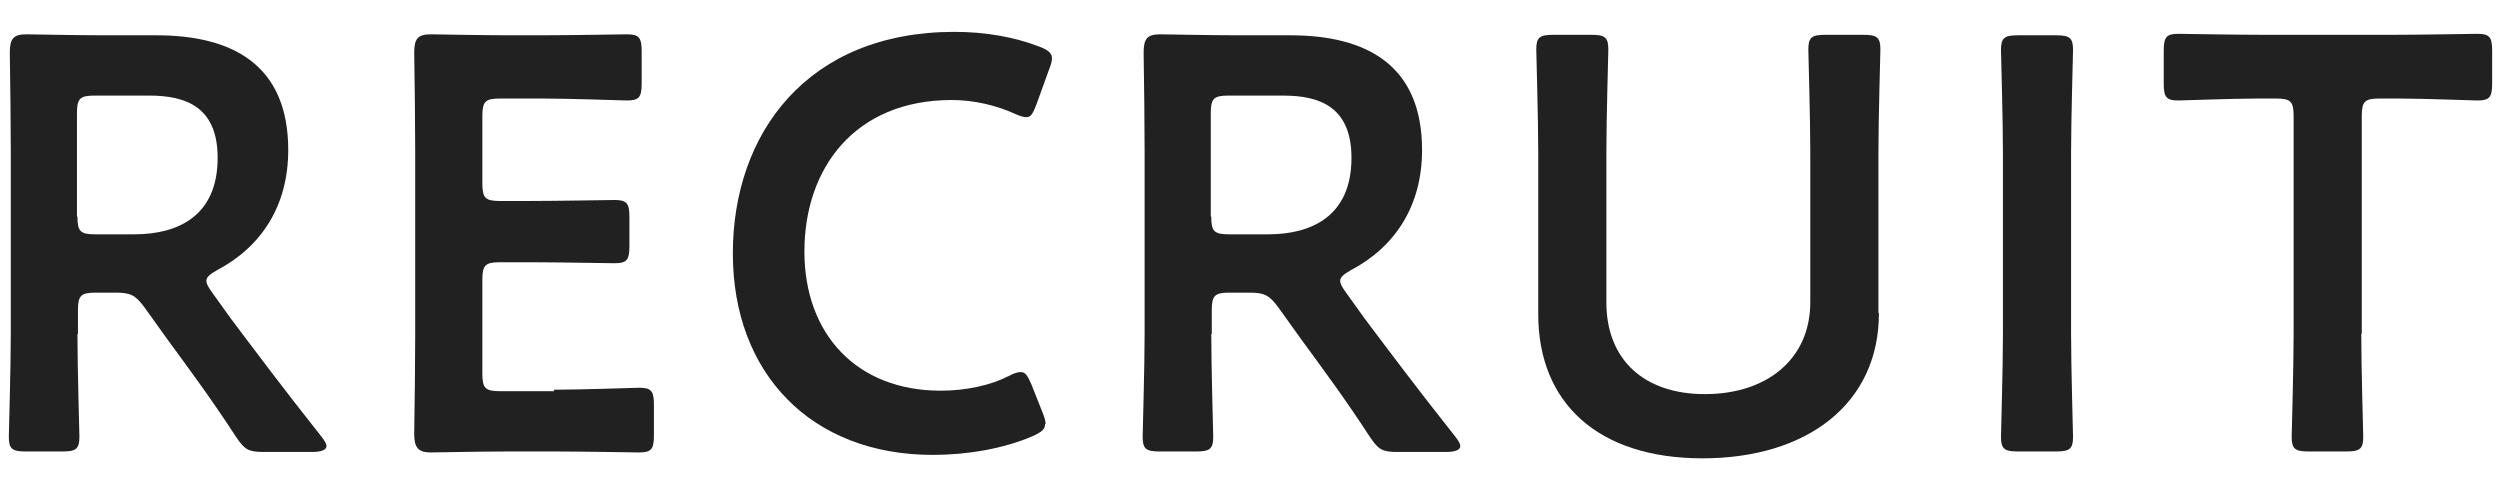
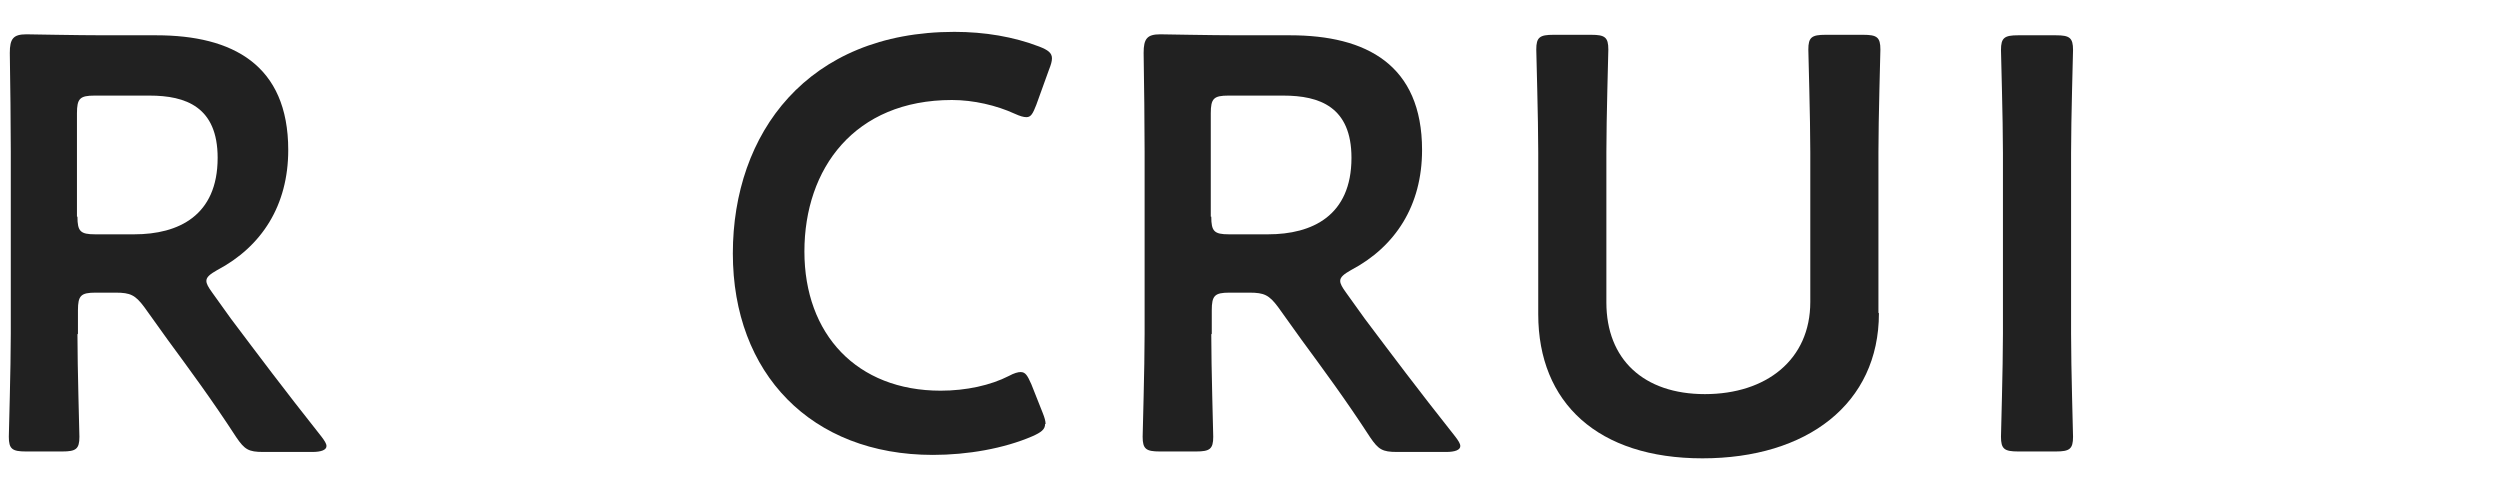
<svg xmlns="http://www.w3.org/2000/svg" id="_レイヤー_1" viewBox="0 0 51 10" width="51" height="10">
  <defs>
    <style>.cls-1{fill:#212121;stroke-width:0px;}</style>
  </defs>
  <path class="cls-1" d="M1.58,6.81c0,.7.04,2.01.04,2.1,0,.25-.07.3-.35.3h-.74c-.28,0-.35-.05-.35-.3,0-.08.04-1.4.04-2.1v-3.72c0-.59-.01-1.34-.02-2.01,0-.29.07-.38.34-.38.08,0,1.03.02,1.59.02h1.06c1.55,0,2.69.6,2.69,2.34,0,1.13-.54,1.97-1.45,2.45-.14.08-.22.14-.22.22,0,.06.04.13.12.24l.38.53c.58.77,1.05,1.4,1.85,2.41.06.08.1.14.1.19,0,.08-.11.12-.29.12h-1c-.3,0-.38-.05-.55-.3-.5-.77-.96-1.39-1.4-1.99l-.48-.67c-.18-.24-.28-.29-.58-.29h-.41c-.3,0-.36.06-.36.36v.49ZM1.58,4.42c0,.3.06.36.36.36h.8c.9,0,1.7-.38,1.7-1.56,0-1.04-.65-1.27-1.39-1.27h-1.12c-.3,0-.36.06-.36.36v2.11Z" />
-   <path class="cls-1" d="M11.3,7.95c.58,0,1.66-.04,1.74-.04.25,0,.3.07.3.35v.62c0,.28-.05.35-.3.35-.08,0-1.16-.02-1.74-.02h-.92c-.56,0-1.51.02-1.59.02-.26,0-.34-.1-.34-.38.01-.67.02-1.43.02-2v-3.77c0-.59-.01-1.39-.02-2,0-.29.07-.38.34-.38.08,0,1.03.02,1.59.02h.67c.58,0,1.66-.02,1.74-.02.25,0,.3.07.3.35v.65c0,.28-.05.35-.3.35-.08,0-1.16-.04-1.74-.04h-.85c-.3,0-.36.06-.36.36v1.37c0,.3.06.36.36.36h.6c.56,0,1.66-.02,1.74-.02.25,0,.3.07.3.35v.59c0,.28-.05.35-.3.35-.08,0-1.18-.02-1.74-.02h-.6c-.3,0-.36.06-.36.36v1.91c0,.3.06.36.36.36h1.1Z" />
  <path class="cls-1" d="M21.32,8.65c0,.11-.08.17-.26.25-.58.25-1.32.38-2.03.38-2.48,0-4.08-1.66-4.08-4.11s1.52-4.52,4.52-4.52c.62,0,1.21.1,1.73.3.18.07.26.13.26.24,0,.06-.02.13-.06.23l-.26.72c-.07.18-.11.25-.2.25-.06,0-.13-.02-.24-.07-.37-.17-.84-.28-1.28-.28-1.99,0-3.01,1.4-3.01,3.09s1.07,2.84,2.78,2.84c.52,0,1.02-.11,1.39-.3.11-.06.19-.08.24-.08.1,0,.14.07.22.25l.23.58c.04.1.06.17.06.23Z" />
  <path class="cls-1" d="M24.71,6.81c0,.7.04,2.01.04,2.1,0,.25-.07.3-.35.3h-.74c-.28,0-.35-.05-.35-.3,0-.08.04-1.4.04-2.1v-3.72c0-.59-.01-1.34-.02-2.01,0-.29.07-.38.34-.38.08,0,1.03.02,1.59.02h1.06c1.55,0,2.69.6,2.69,2.34,0,1.13-.54,1.97-1.45,2.45-.14.08-.22.14-.22.22,0,.06.04.13.12.24l.38.53c.58.77,1.05,1.4,1.85,2.41.06.08.1.14.1.19,0,.08-.11.12-.29.12h-1c-.3,0-.38-.05-.55-.3-.5-.77-.96-1.39-1.4-1.99l-.48-.67c-.18-.24-.28-.29-.58-.29h-.41c-.3,0-.36.06-.36.36v.49ZM24.71,4.42c0,.3.06.36.36.36h.8c.9,0,1.7-.38,1.7-1.56,0-1.04-.65-1.27-1.39-1.27h-1.12c-.3,0-.36.06-.36.36v2.11Z" />
  <path class="cls-1" d="M38.33,6.39c0,1.85-1.47,2.96-3.6,2.96s-3.35-1.13-3.35-2.94v-3.3c0-.7-.04-2.01-.04-2.1,0-.25.07-.3.35-.3h.77c.28,0,.35.05.35.3,0,.08-.04,1.4-.04,2.1v3.06c0,1.16.76,1.87,2.01,1.87s2.15-.7,2.15-1.88v-3.05c0-.7-.04-2.01-.04-2.1,0-.25.07-.3.35-.3h.77c.28,0,.35.05.35.3,0,.08-.04,1.4-.04,2.1v3.27Z" />
  <path class="cls-1" d="M41.17,9.21c-.28,0-.35-.05-.35-.3,0-.08.04-1.4.04-2.1v-3.69c0-.7-.04-2.01-.04-2.1,0-.25.07-.3.35-.3h.77c.28,0,.35.05.35.3,0,.08-.04,1.4-.04,2.1v3.69c0,.7.04,2.01.04,2.1,0,.25-.07.3-.35.3h-.77Z" />
-   <path class="cls-1" d="M48.17,6.81c0,.7.04,2.01.04,2.1,0,.25-.07.3-.35.3h-.76c-.28,0-.35-.05-.35-.3,0-.08.04-1.4.04-2.1V2.37c0-.3-.06-.36-.36-.36h-.37c-.5,0-1.54.04-1.62.04-.25,0-.3-.07-.3-.35v-.66c0-.28.05-.35.3-.35.08,0,1.17.02,1.74.02h2.62c.56,0,1.66-.02,1.74-.02.25,0,.3.07.3.35v.66c0,.28-.05.35-.3.35-.08,0-1.12-.04-1.62-.04h-.38c-.3,0-.36.06-.36.36v4.44Z" />
</svg>